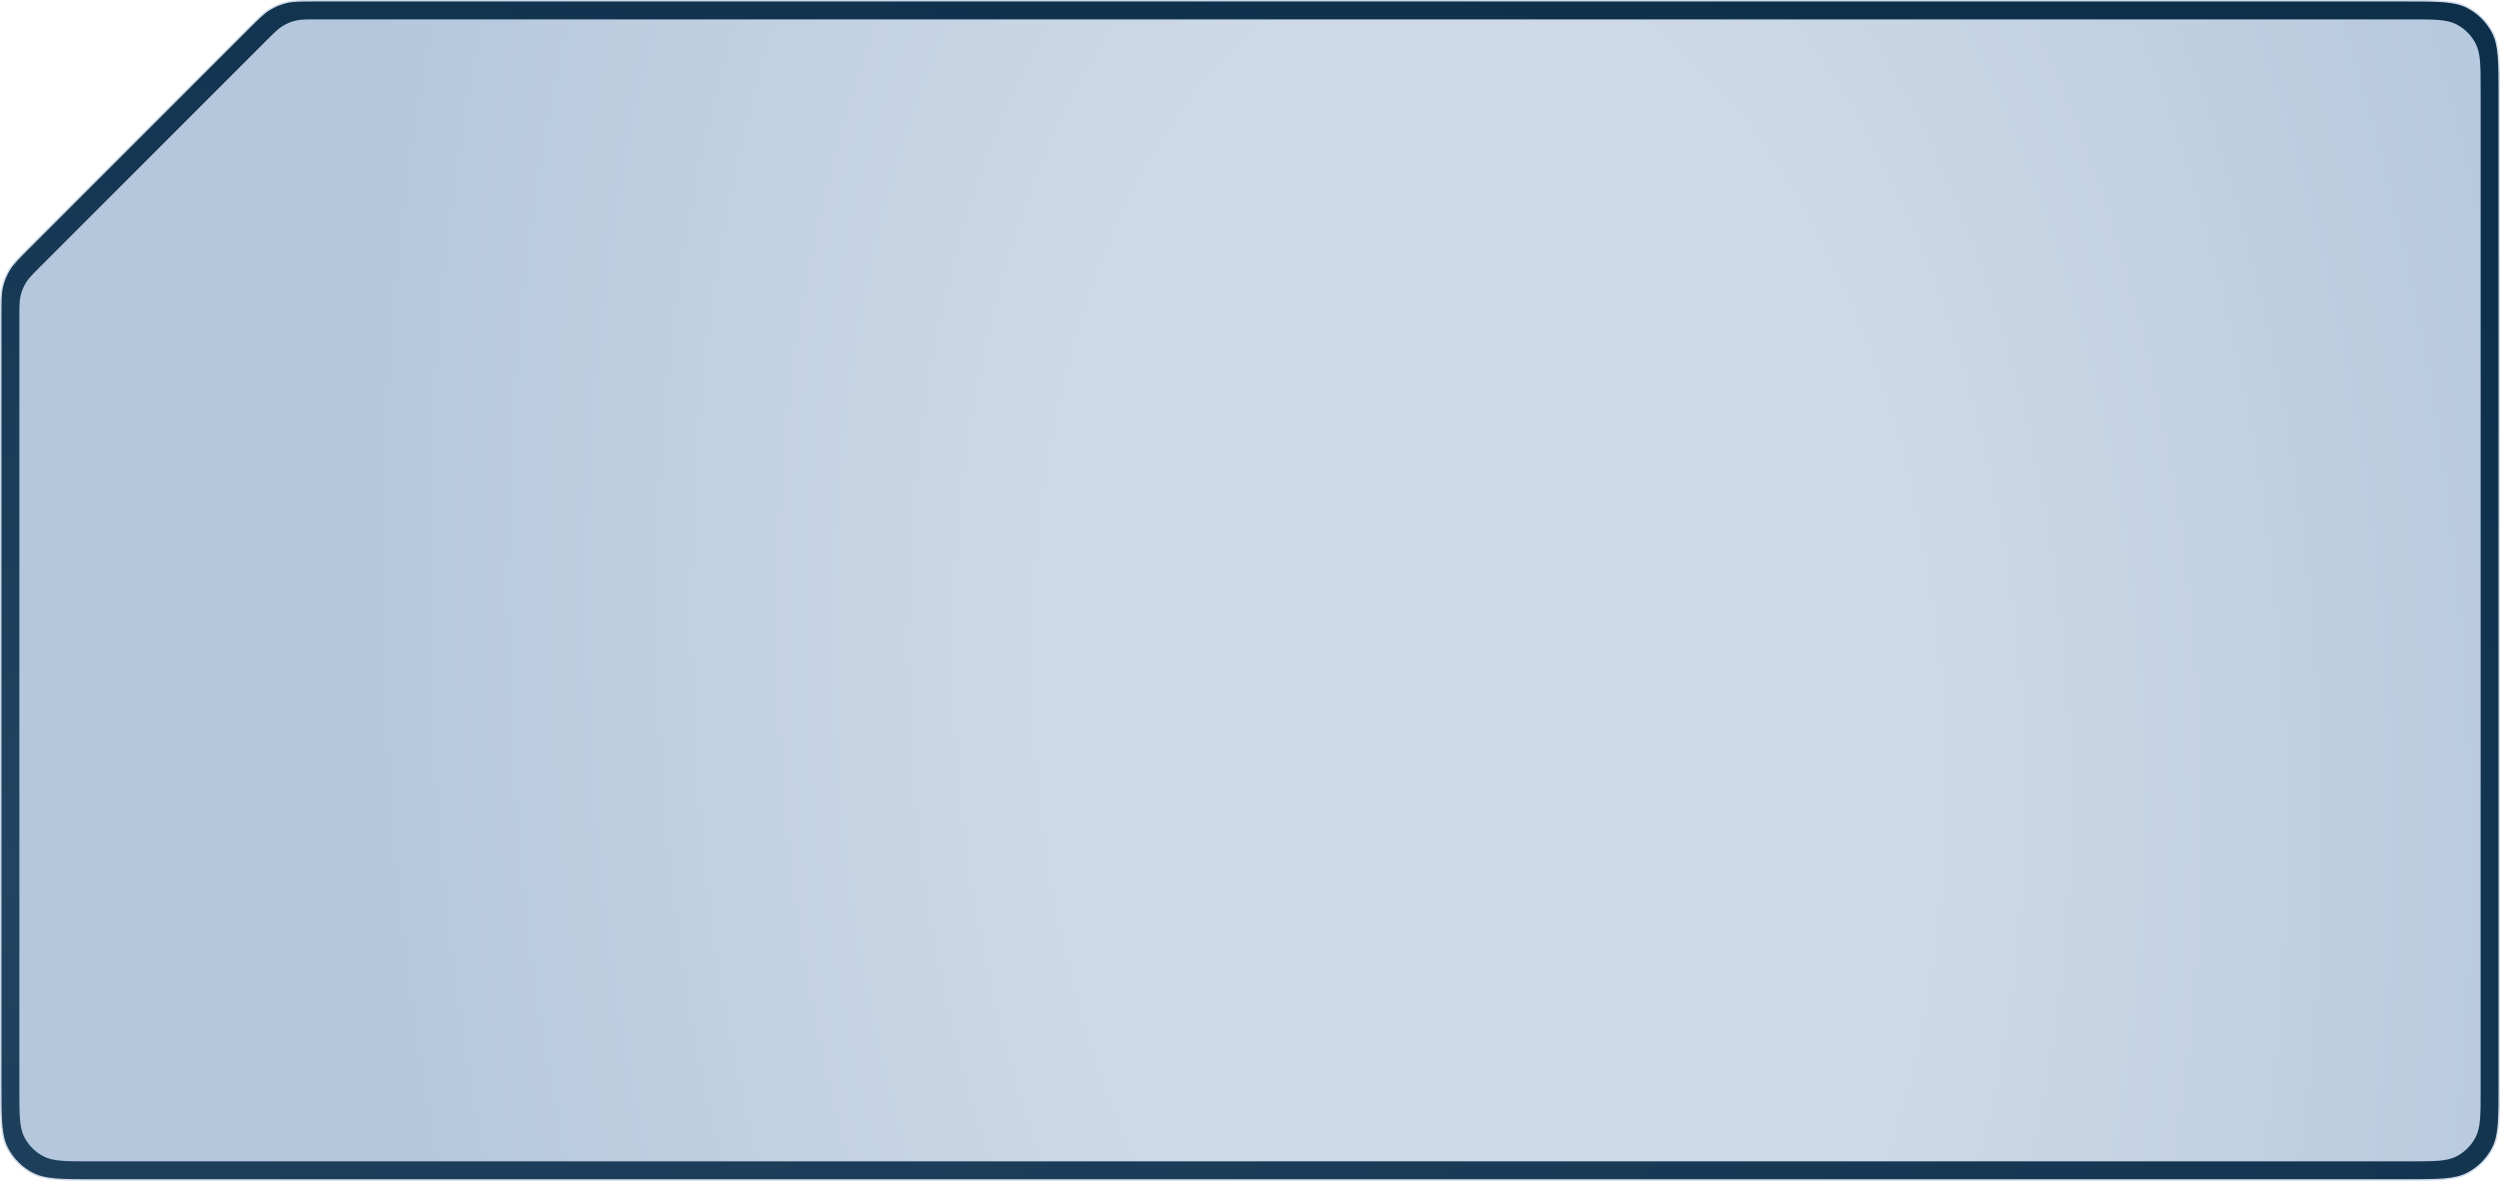
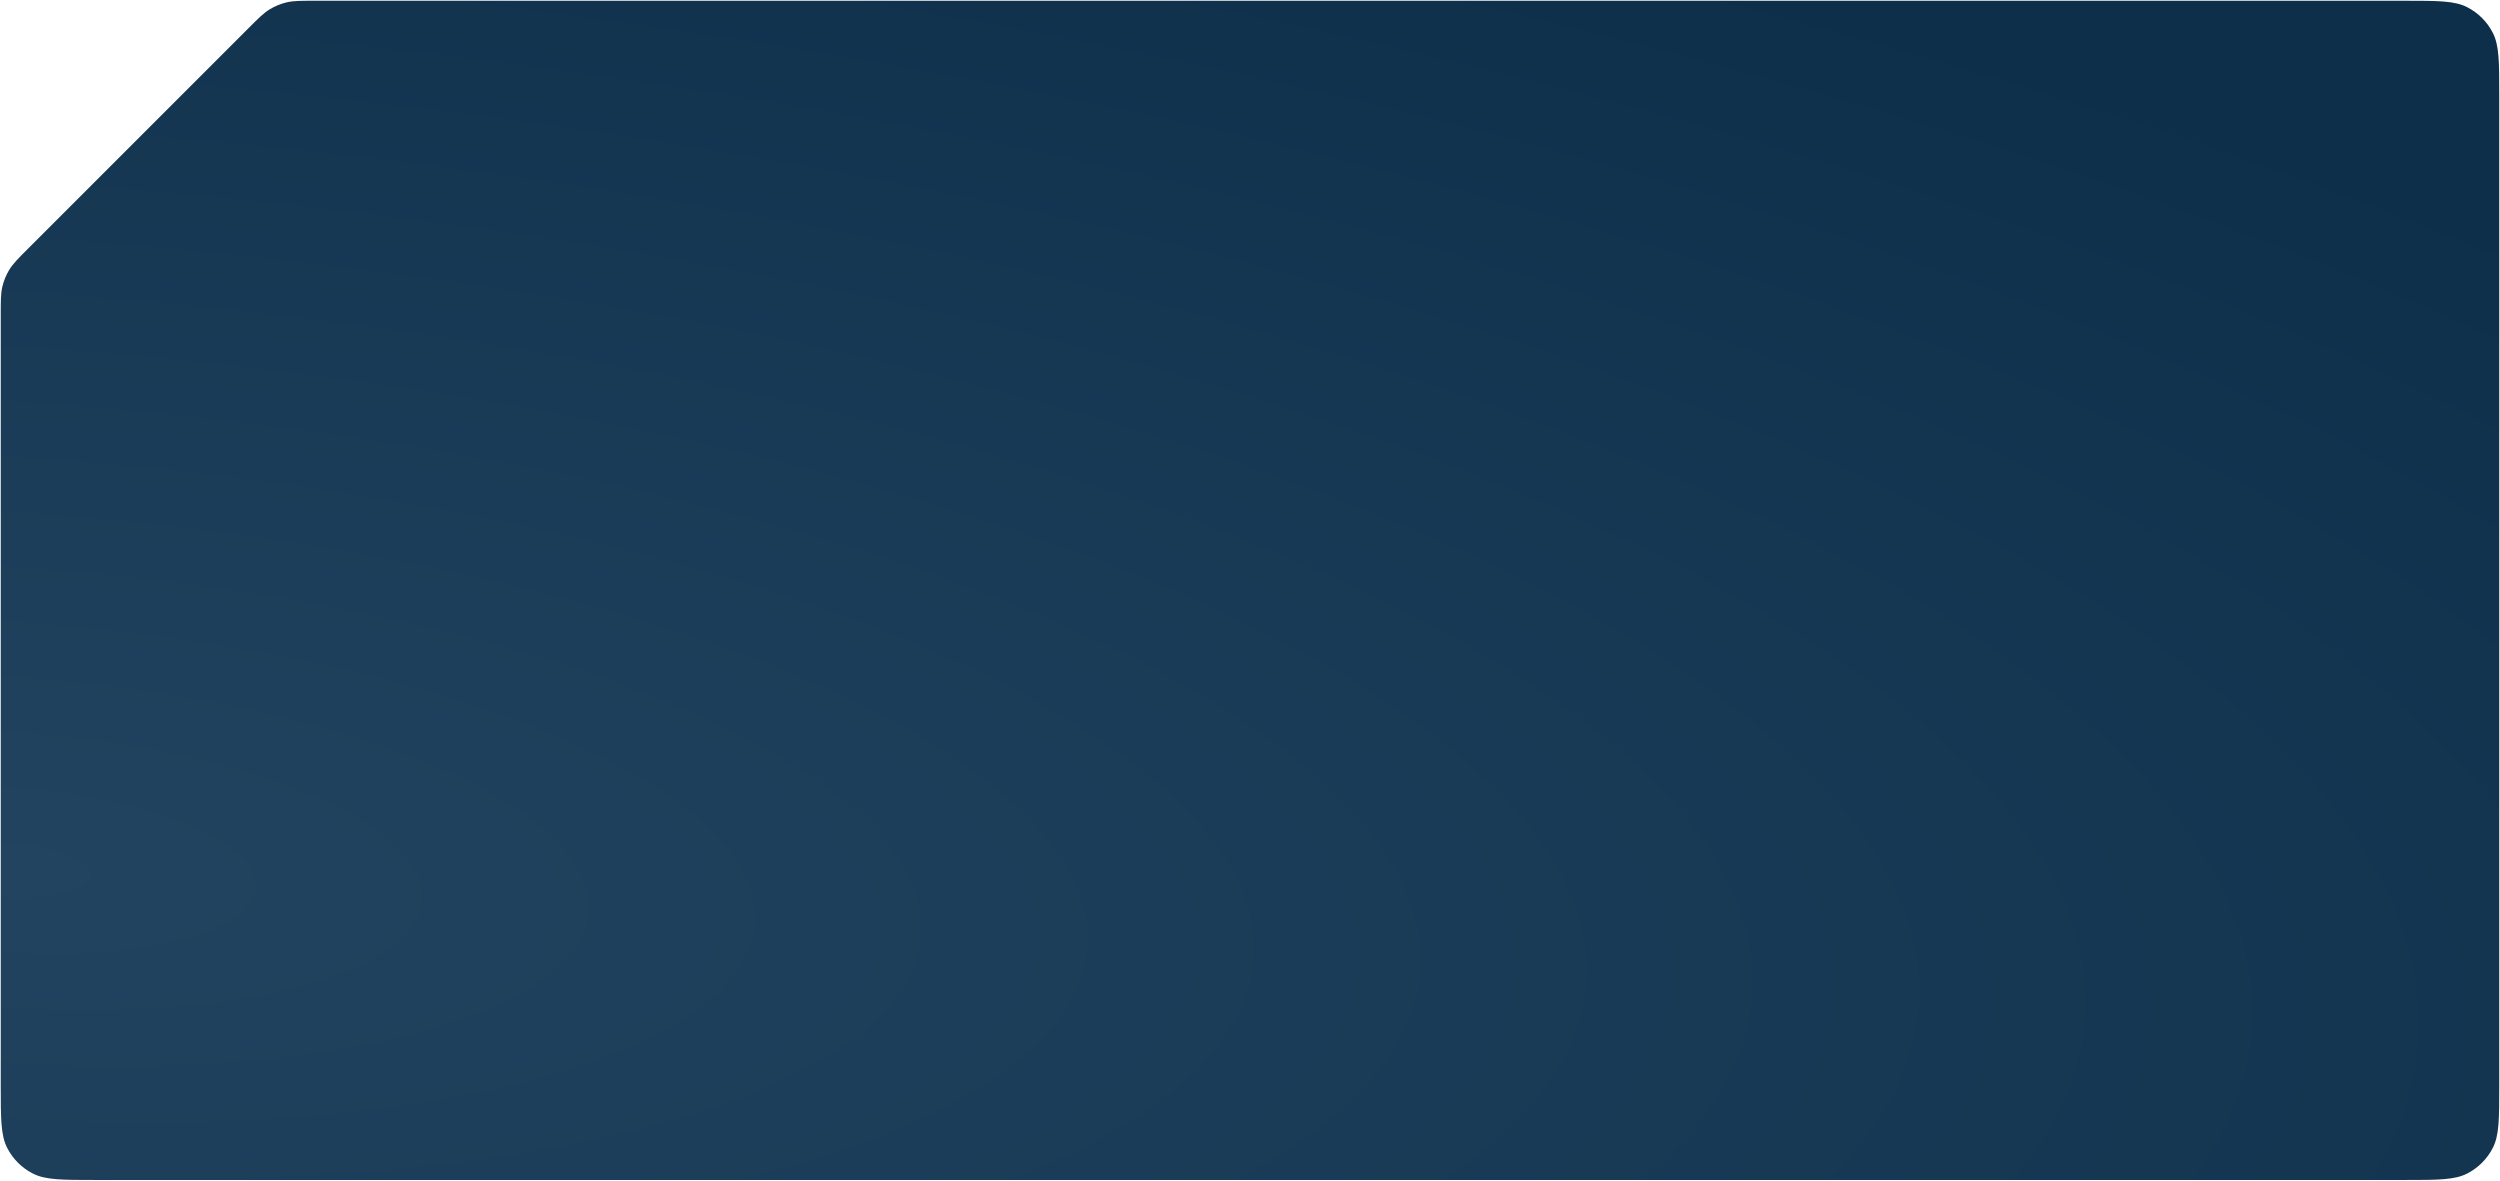
<svg xmlns="http://www.w3.org/2000/svg" width="1678" height="793" viewBox="0 0 1678 793" fill="none">
-   <path d="M211.51 0.5H1614C1625.21 0.5 1633.59 0.5 1640.23 1.043C1646.87 1.585 1651.74 2.668 1655.93 4.806C1663.36 8.593 1669.41 14.635 1673.19 22.067C1675.33 26.263 1676.41 31.13 1676.96 37.769C1677.5 44.414 1677.5 52.791 1677.5 64V728.5C1677.5 739.709 1677.5 748.086 1676.96 754.731C1676.41 761.371 1675.33 766.237 1673.19 770.433C1669.41 777.865 1663.36 783.907 1655.93 787.694C1651.74 789.832 1646.87 790.915 1640.23 791.457C1633.59 792 1625.21 792 1614 792H64C52.791 792 44.414 792 37.769 791.457C31.13 790.915 26.263 789.832 22.067 787.694C14.635 783.907 8.593 777.865 4.806 770.433C2.668 766.237 1.585 761.371 1.043 754.731C0.5 748.086 0.5 739.709 0.5 728.5V211.51C0.5 201.702 0.504 196.88 1.592 192.348C2.559 188.317 4.155 184.464 6.32 180.93C8.756 176.955 12.164 173.543 19.099 166.608L166.608 19.099C173.543 12.164 176.955 8.756 180.93 6.32C184.464 4.155 188.317 2.559 192.348 1.592C196.88 0.504 201.702 0.5 211.51 0.5Z" fill="#D9D9D9" />
  <path d="M211.51 0.5H1614C1625.21 0.5 1633.59 0.5 1640.23 1.043C1646.87 1.585 1651.74 2.668 1655.93 4.806C1663.36 8.593 1669.41 14.635 1673.19 22.067C1675.33 26.263 1676.41 31.13 1676.96 37.769C1677.5 44.414 1677.5 52.791 1677.5 64V728.5C1677.5 739.709 1677.5 748.086 1676.96 754.731C1676.41 761.371 1675.33 766.237 1673.19 770.433C1669.41 777.865 1663.36 783.907 1655.93 787.694C1651.74 789.832 1646.87 790.915 1640.23 791.457C1633.59 792 1625.21 792 1614 792H64C52.791 792 44.414 792 37.769 791.457C31.13 790.915 26.263 789.832 22.067 787.694C14.635 783.907 8.593 777.865 4.806 770.433C2.668 766.237 1.585 761.371 1.043 754.731C0.5 748.086 0.5 739.709 0.5 728.5V211.51C0.5 201.702 0.504 196.88 1.592 192.348C2.559 188.317 4.155 184.464 6.32 180.93C8.756 176.955 12.164 173.543 19.099 166.608L166.608 19.099C173.543 12.164 176.955 8.756 180.93 6.32C184.464 4.155 188.317 2.559 192.348 1.592C196.88 0.504 201.702 0.5 211.51 0.5Z" fill="url(#paint0_radial_249_8969)" />
-   <path d="M211.51 0.5H1614C1625.21 0.5 1633.59 0.5 1640.23 1.043C1646.87 1.585 1651.74 2.668 1655.93 4.806C1663.36 8.593 1669.41 14.635 1673.19 22.067C1675.33 26.263 1676.41 31.13 1676.96 37.769C1677.5 44.414 1677.5 52.791 1677.5 64V728.5C1677.5 739.709 1677.5 748.086 1676.96 754.731C1676.41 761.371 1675.33 766.237 1673.19 770.433C1669.41 777.865 1663.36 783.907 1655.93 787.694C1651.74 789.832 1646.87 790.915 1640.23 791.457C1633.59 792 1625.21 792 1614 792H64C52.791 792 44.414 792 37.769 791.457C31.13 790.915 26.263 789.832 22.067 787.694C14.635 783.907 8.593 777.865 4.806 770.433C2.668 766.237 1.585 761.371 1.043 754.731C0.5 748.086 0.5 739.709 0.5 728.5V211.51C0.5 201.702 0.504 196.88 1.592 192.348C2.559 188.317 4.155 184.464 6.32 180.93C8.756 176.955 12.164 173.543 19.099 166.608L166.608 19.099C173.543 12.164 176.955 8.756 180.93 6.32C184.464 4.155 188.317 2.559 192.348 1.592C196.88 0.504 201.702 0.5 211.51 0.5Z" stroke="#CDD9E7" />
-   <path d="M13 212.882C13 205.545 13 201.876 13.829 198.423C14.564 195.362 15.776 192.436 17.421 189.751C19.276 186.724 21.87 184.13 27.059 178.941L178.941 27.059C184.13 21.87 186.724 19.276 189.751 17.421C192.436 15.776 195.362 14.564 198.423 13.829C201.876 13 205.545 13 212.882 13H1617C1633.8 13 1642.2 13 1648.62 16.27C1654.26 19.146 1658.85 23.735 1661.73 29.38C1665 35.798 1665 44.198 1665 61V731.5C1665 748.302 1665 756.702 1661.73 763.12C1658.85 768.765 1654.26 773.354 1648.62 776.23C1642.2 779.5 1633.8 779.5 1617 779.5H61C44.198 779.5 35.798 779.5 29.38 776.23C23.735 773.354 19.146 768.765 16.27 763.12C13 756.702 13 748.302 13 731.5L13 212.882Z" fill="url(#paint1_radial_249_8969)" />
  <defs>
    <radialGradient id="paint0_radial_249_8969" cx="0" cy="0" r="1" gradientTransform="matrix(1255 -590 1979.41 525.872 0 590)" gradientUnits="userSpaceOnUse">
      <stop stop-color="#224460" />
      <stop offset="1" stop-color="#0E2F4A" />
    </radialGradient>
    <radialGradient id="paint1_radial_249_8969" cx="0" cy="0" r="1" gradientTransform="matrix(-777.001 -321.501 117.99 -1303.34 1000.5 489)" gradientUnits="userSpaceOnUse">
      <stop offset="0.375" stop-color="#CDD9E7" />
      <stop offset="1" stop-color="#B4C7DD" />
    </radialGradient>
  </defs>
</svg>